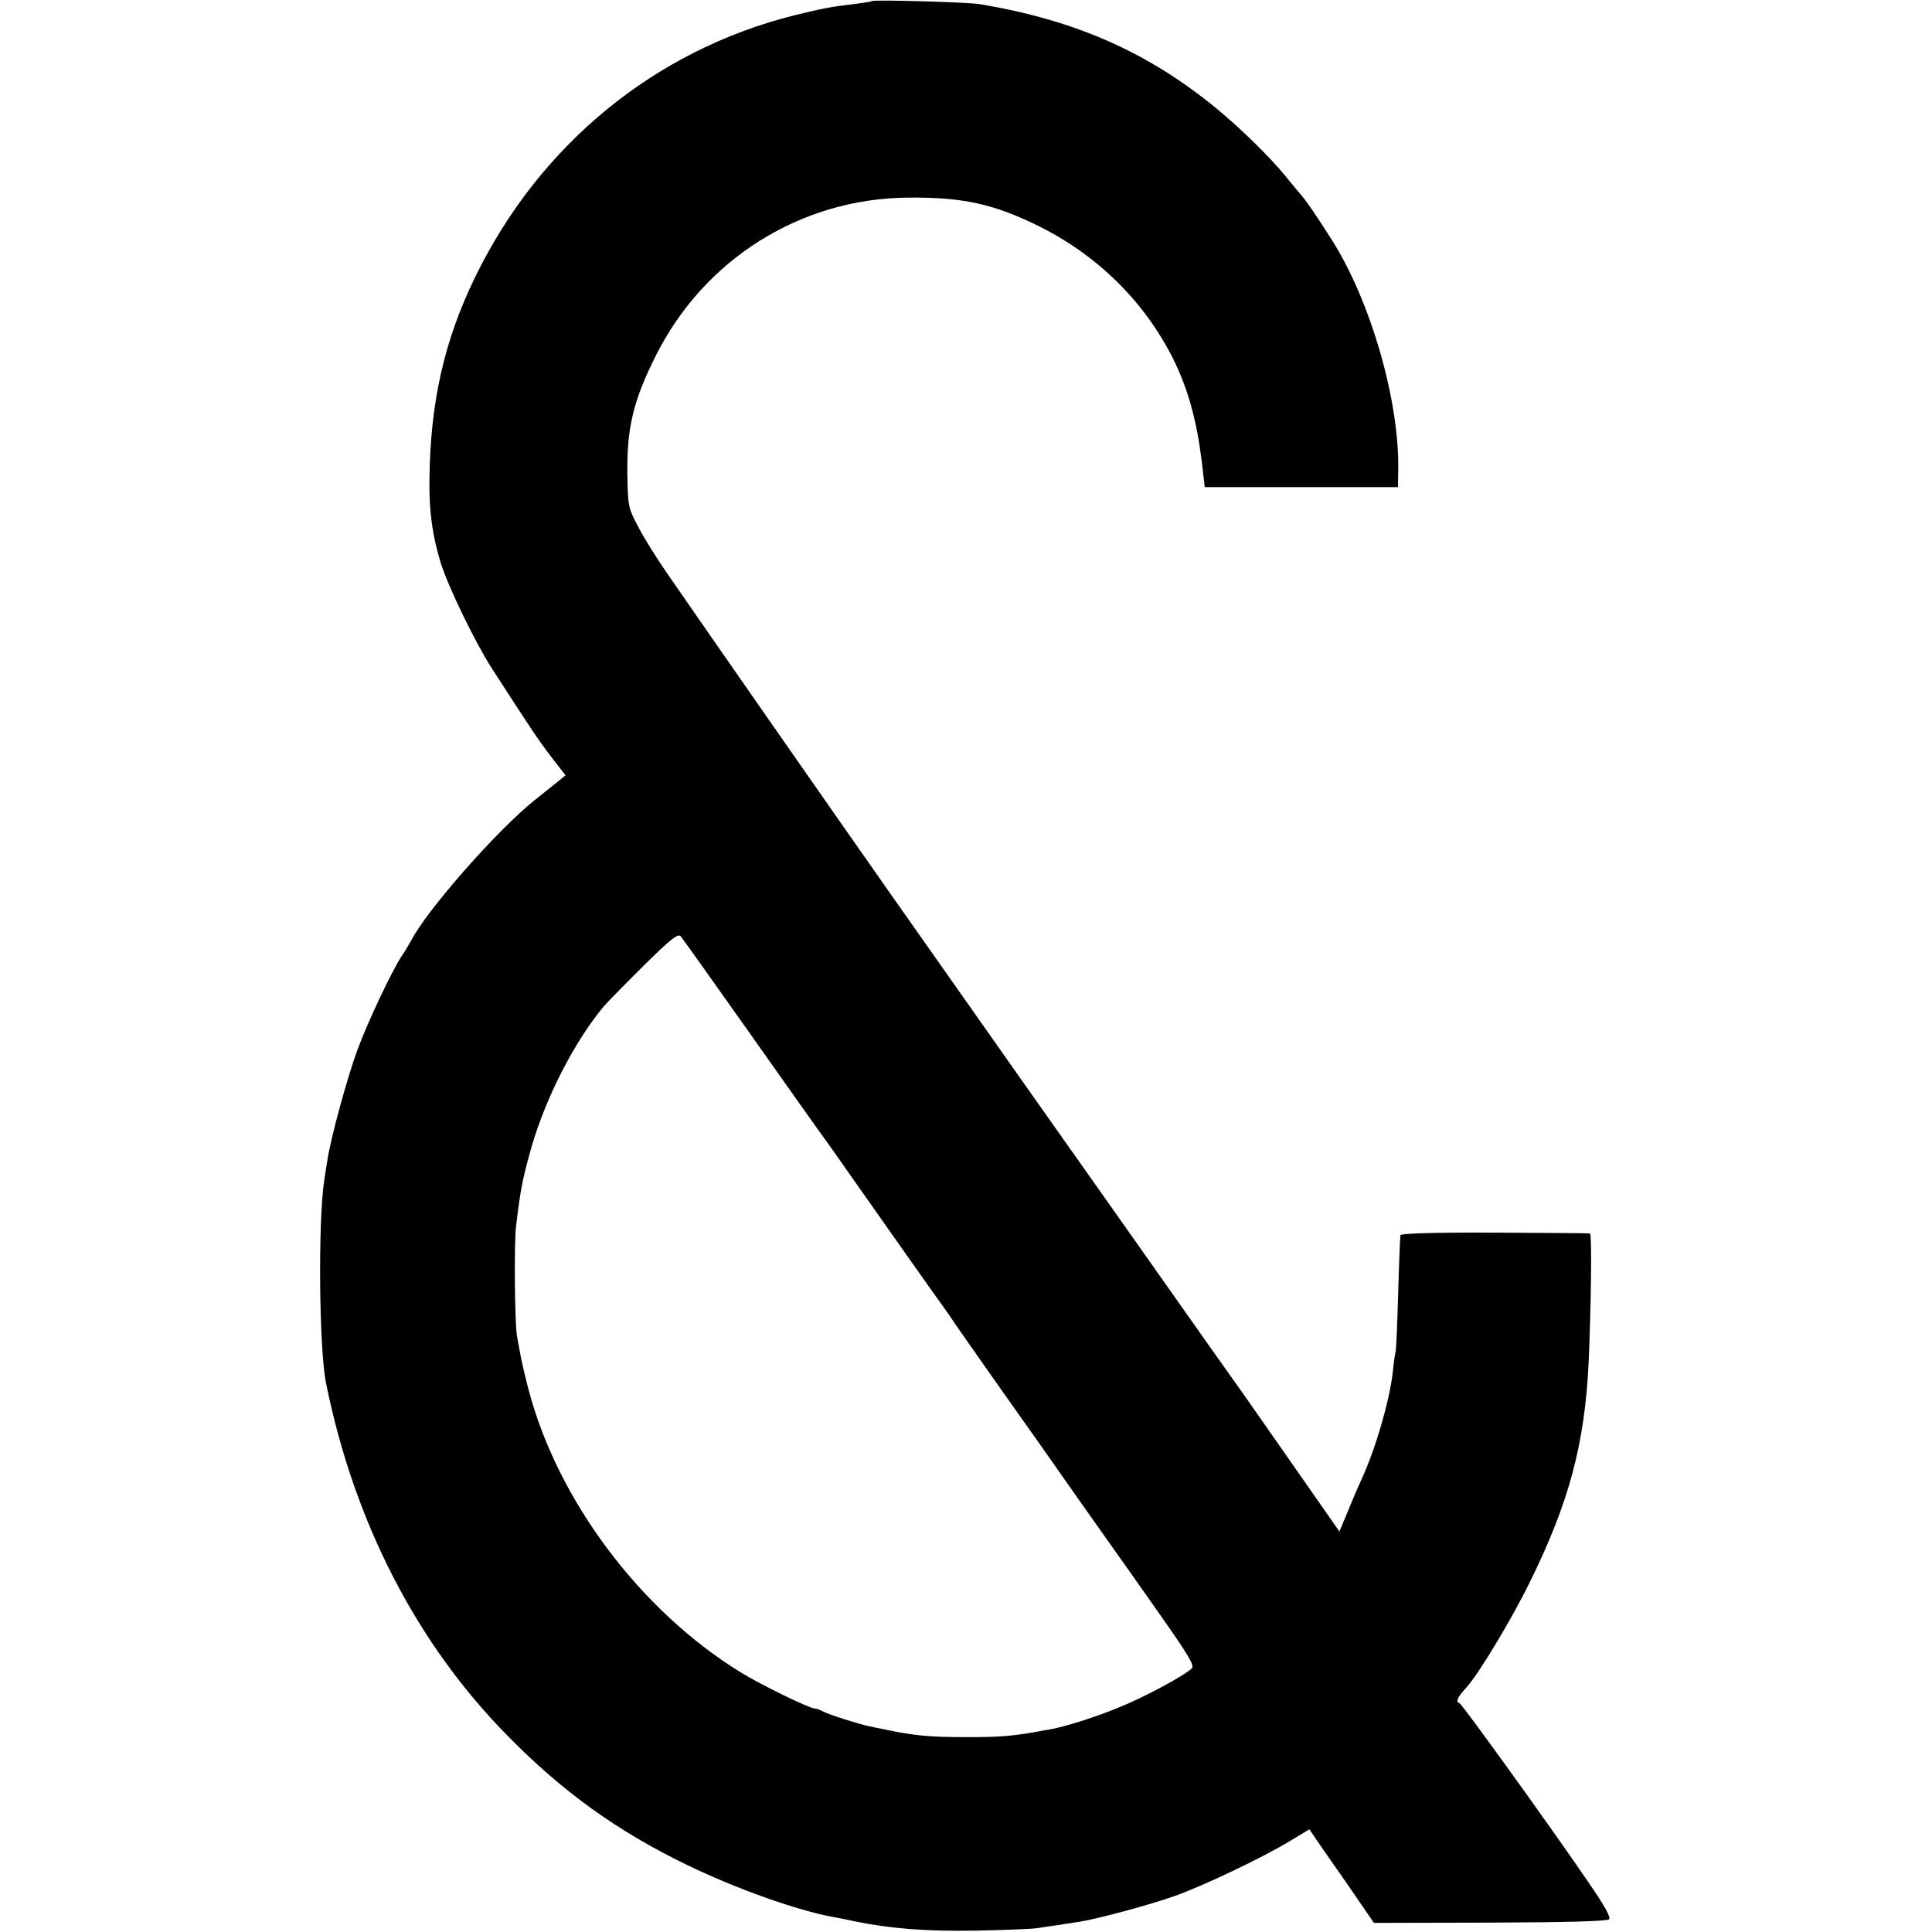
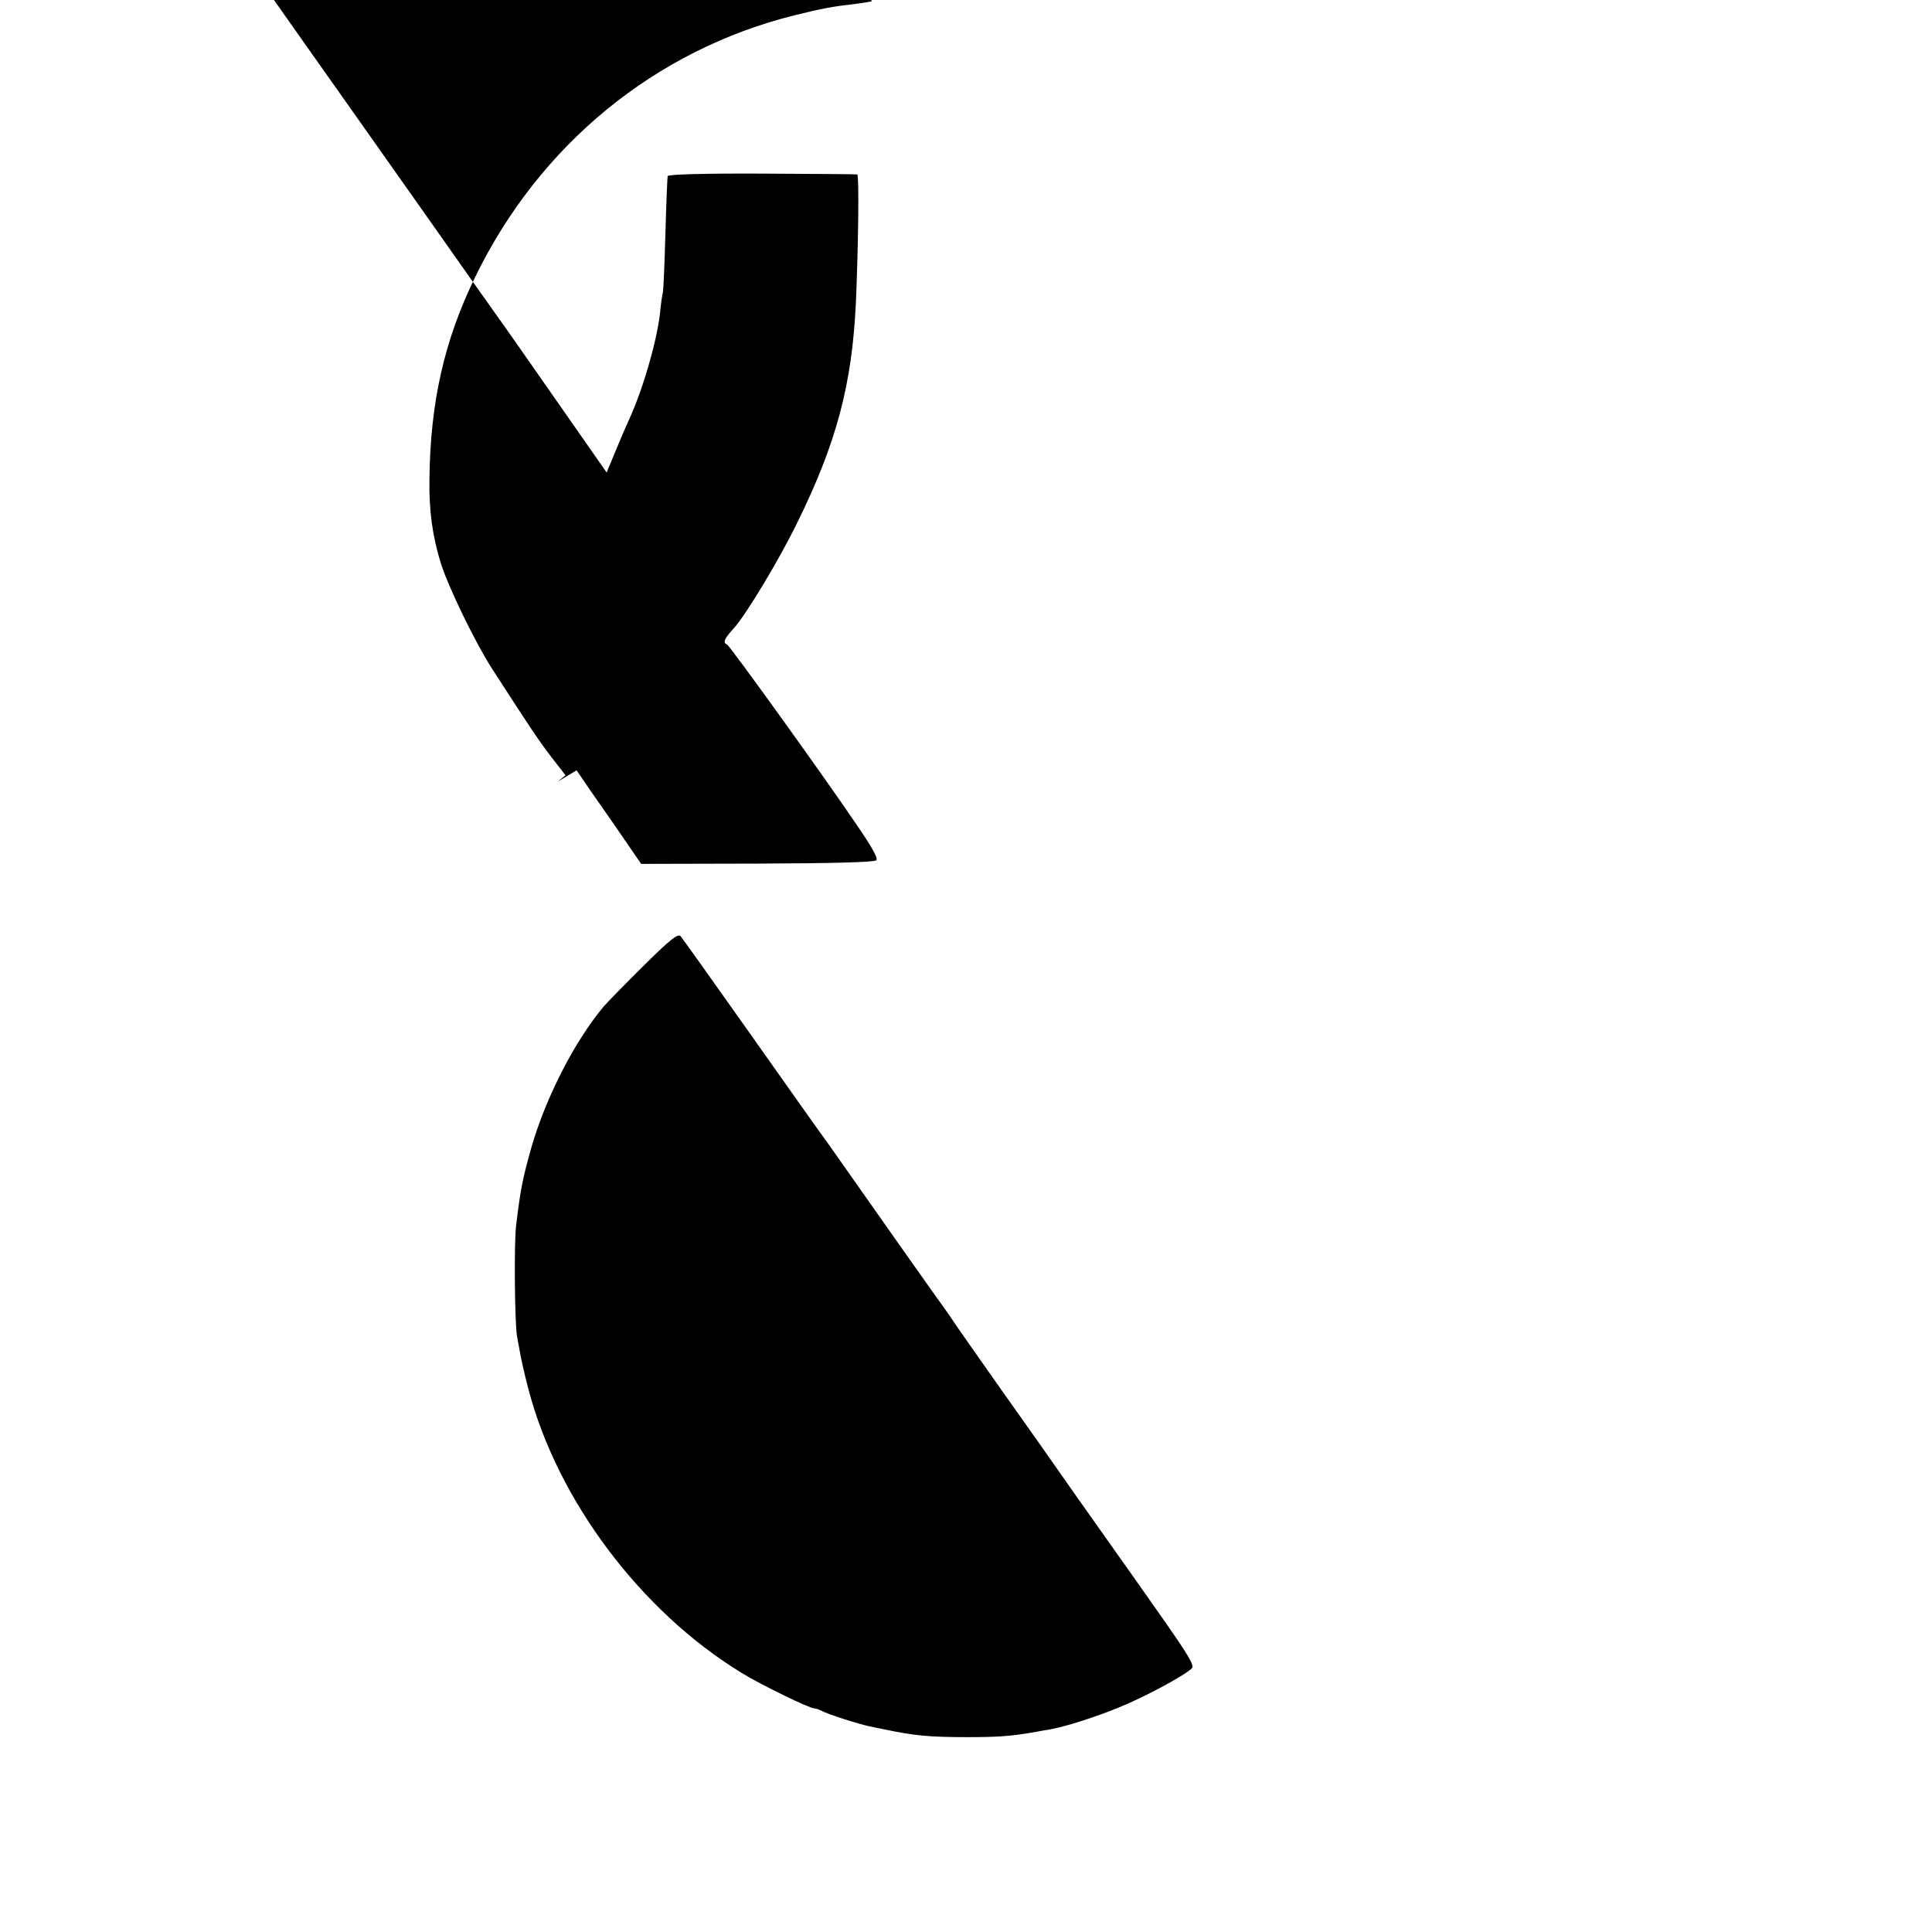
<svg xmlns="http://www.w3.org/2000/svg" version="1.0" width="700pt" height="700pt" viewBox="0 0 700 700" preserveAspectRatio="xMidYMid meet">
  <g transform="translate(0,700) scale(0.1,-0.1)" fill="#000000" stroke="none">
-     <path d="M3159 6996 c-2 -2 -29 -6 -59 -10 -86 -10 -118 -16 -220 -41 -507 -126 -926 -470 -1159 -950 -111 -228 -162 -452 -165 -730 -2 -116 11 -208 41 -305 28 -89 124 -286 184 -380 140 -217 170 -262 216 -322 l52 -67 -28 -23 c-16 -13 -54 -43 -85 -68 -136 -109 -391 -399 -447 -509 -8 -14 -23 -40 -35 -57 -35 -54 -121 -235 -159 -338 -36 -97 -98 -323 -109 -401 -4 -22 -8 -53 -11 -70 -23 -147 -19 -609 6 -735 102 -506 330 -949 664 -1285 195 -198 393 -340 640 -460 181 -88 400 -166 535 -191 14 -2 48 -9 75 -15 132 -27 259 -37 440 -34 105 2 205 6 223 9 18 3 52 8 75 11 23 4 58 9 77 12 61 9 252 60 345 93 105 37 323 141 421 201 l68 41 16 -23 c8 -13 61 -89 117 -169 l101 -147 421 1 c276 1 424 5 431 12 7 7 -15 47 -72 130 -136 200 -460 649 -469 652 -16 6 -10 21 25 59 45 50 164 248 229 381 143 290 199 502 213 797 9 207 12 465 5 466 -3 1 -158 2 -345 3 -218 1 -340 -3 -342 -9 -1 -5 -5 -98 -8 -205 -3 -107 -7 -204 -9 -215 -3 -11 -8 -47 -11 -80 -13 -106 -63 -277 -113 -385 -9 -19 -31 -70 -48 -112 l-32 -77 -199 285 c-109 157 -205 293 -212 302 -7 9 -114 161 -238 337 -124 176 -232 329 -240 340 -21 29 -369 522 -733 1040 -218 310 -658 942 -810 1162 -41 59 -91 139 -110 177 -35 67 -36 71 -38 191 -2 165 22 265 103 426 175 350 525 570 914 573 199 2 311 -23 475 -104 211 -105 381 -272 485 -479 54 -109 85 -220 104 -371 l11 -95 350 0 350 0 1 60 c5 251 -99 612 -240 835 -57 90 -95 145 -113 165 -10 11 -36 43 -58 70 -53 65 -163 173 -250 244 -248 203 -509 318 -855 376 -40 7 -385 17 -391 11z m-445 -3736 c130 -184 260 -368 289 -407 28 -40 72 -102 97 -138 47 -67 297 -422 328 -464 9 -13 24 -34 32 -47 8 -12 81 -116 162 -231 81 -114 206 -291 277 -393 72 -102 137 -194 145 -205 8 -11 76 -107 151 -214 112 -159 134 -196 123 -206 -28 -27 -177 -107 -268 -143 -88 -36 -191 -68 -246 -78 -13 -2 -36 -6 -51 -9 -86 -15 -130 -19 -248 -19 -138 0 -192 5 -305 29 -14 3 -36 7 -49 10 -35 7 -153 44 -173 56 -10 5 -22 9 -27 9 -18 0 -195 86 -266 130 -364 223 -666 625 -771 1029 -14 53 -27 112 -30 131 -4 19 -8 46 -11 60 -8 49 -11 336 -3 400 16 132 23 168 56 285 52 179 155 381 261 508 15 17 81 85 147 150 96 95 122 115 132 105 6 -7 118 -164 248 -348z" />
+     <path d="M3159 6996 c-2 -2 -29 -6 -59 -10 -86 -10 -118 -16 -220 -41 -507 -126 -926 -470 -1159 -950 -111 -228 -162 -452 -165 -730 -2 -116 11 -208 41 -305 28 -89 124 -286 184 -380 140 -217 170 -262 216 -322 l52 -67 -28 -23 l68 41 16 -23 c8 -13 61 -89 117 -169 l101 -147 421 1 c276 1 424 5 431 12 7 7 -15 47 -72 130 -136 200 -460 649 -469 652 -16 6 -10 21 25 59 45 50 164 248 229 381 143 290 199 502 213 797 9 207 12 465 5 466 -3 1 -158 2 -345 3 -218 1 -340 -3 -342 -9 -1 -5 -5 -98 -8 -205 -3 -107 -7 -204 -9 -215 -3 -11 -8 -47 -11 -80 -13 -106 -63 -277 -113 -385 -9 -19 -31 -70 -48 -112 l-32 -77 -199 285 c-109 157 -205 293 -212 302 -7 9 -114 161 -238 337 -124 176 -232 329 -240 340 -21 29 -369 522 -733 1040 -218 310 -658 942 -810 1162 -41 59 -91 139 -110 177 -35 67 -36 71 -38 191 -2 165 22 265 103 426 175 350 525 570 914 573 199 2 311 -23 475 -104 211 -105 381 -272 485 -479 54 -109 85 -220 104 -371 l11 -95 350 0 350 0 1 60 c5 251 -99 612 -240 835 -57 90 -95 145 -113 165 -10 11 -36 43 -58 70 -53 65 -163 173 -250 244 -248 203 -509 318 -855 376 -40 7 -385 17 -391 11z m-445 -3736 c130 -184 260 -368 289 -407 28 -40 72 -102 97 -138 47 -67 297 -422 328 -464 9 -13 24 -34 32 -47 8 -12 81 -116 162 -231 81 -114 206 -291 277 -393 72 -102 137 -194 145 -205 8 -11 76 -107 151 -214 112 -159 134 -196 123 -206 -28 -27 -177 -107 -268 -143 -88 -36 -191 -68 -246 -78 -13 -2 -36 -6 -51 -9 -86 -15 -130 -19 -248 -19 -138 0 -192 5 -305 29 -14 3 -36 7 -49 10 -35 7 -153 44 -173 56 -10 5 -22 9 -27 9 -18 0 -195 86 -266 130 -364 223 -666 625 -771 1029 -14 53 -27 112 -30 131 -4 19 -8 46 -11 60 -8 49 -11 336 -3 400 16 132 23 168 56 285 52 179 155 381 261 508 15 17 81 85 147 150 96 95 122 115 132 105 6 -7 118 -164 248 -348z" />
  </g>
</svg>